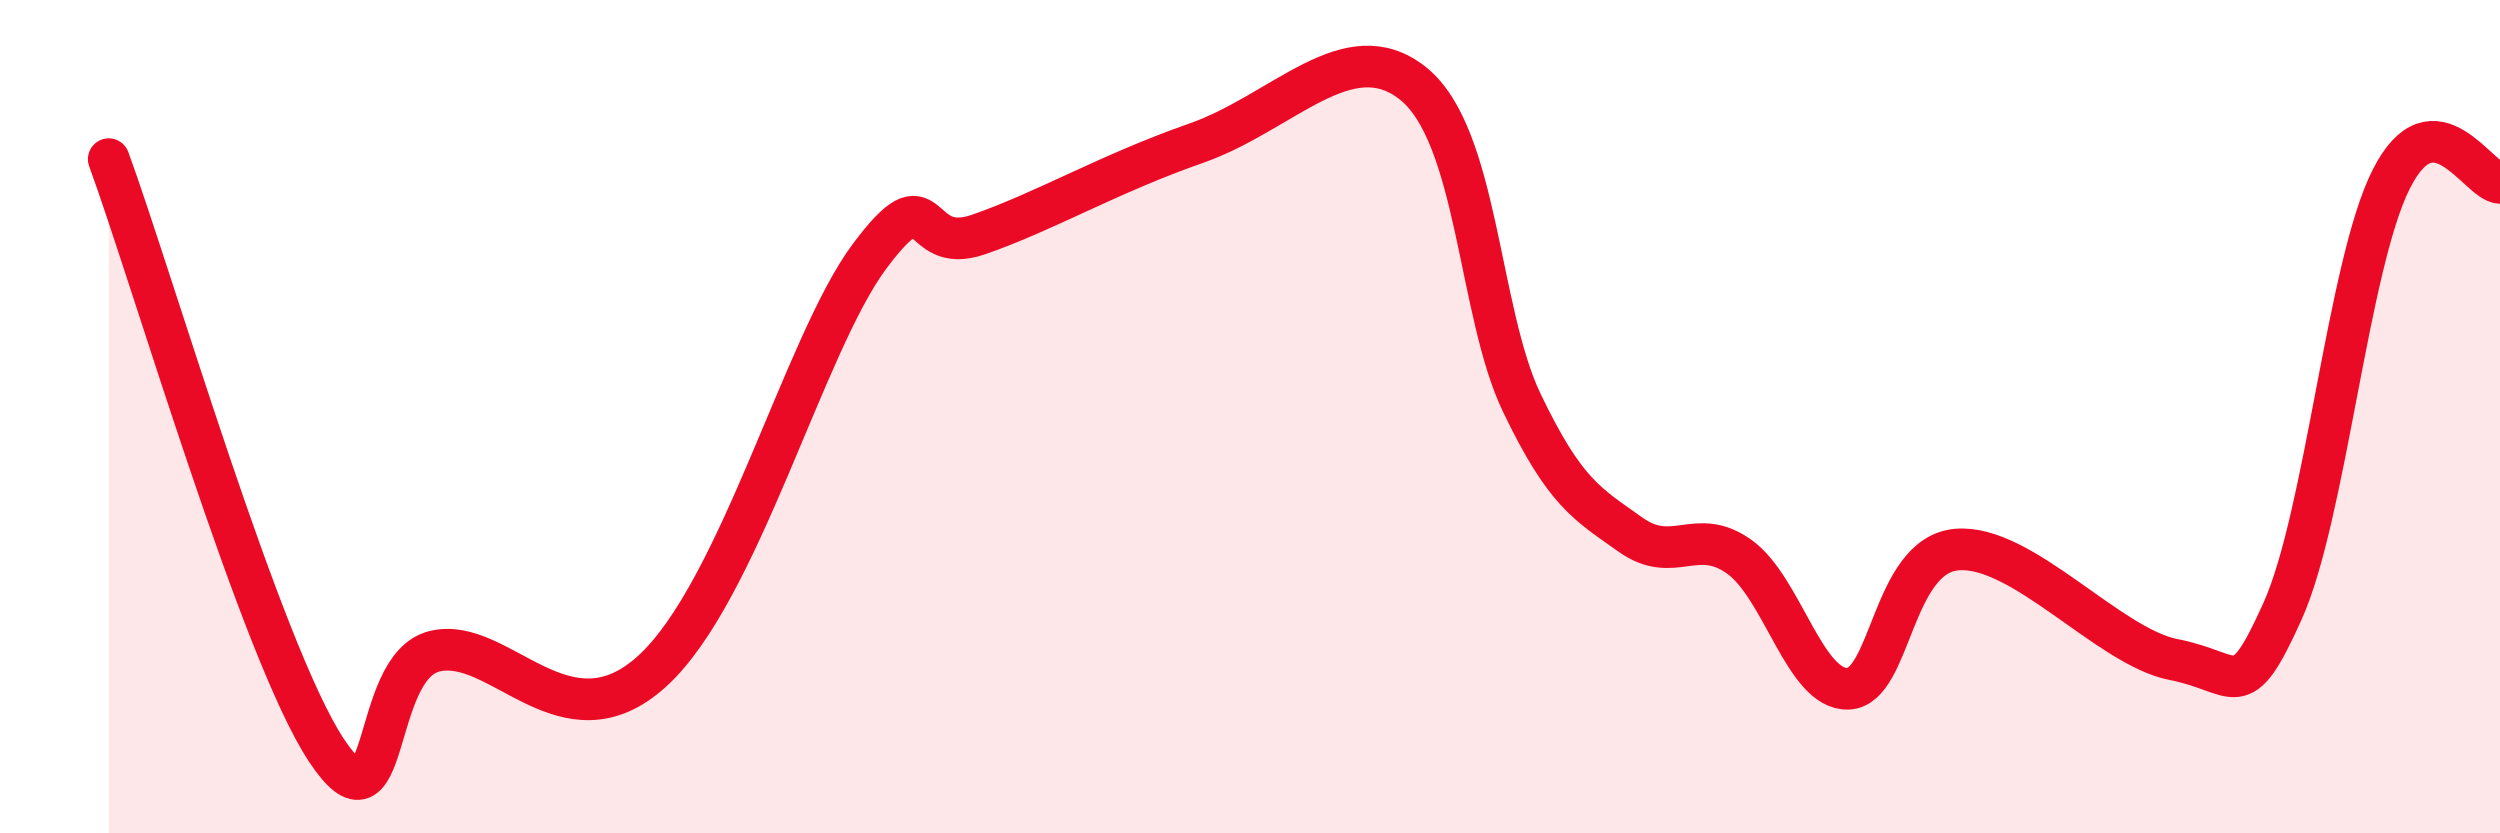
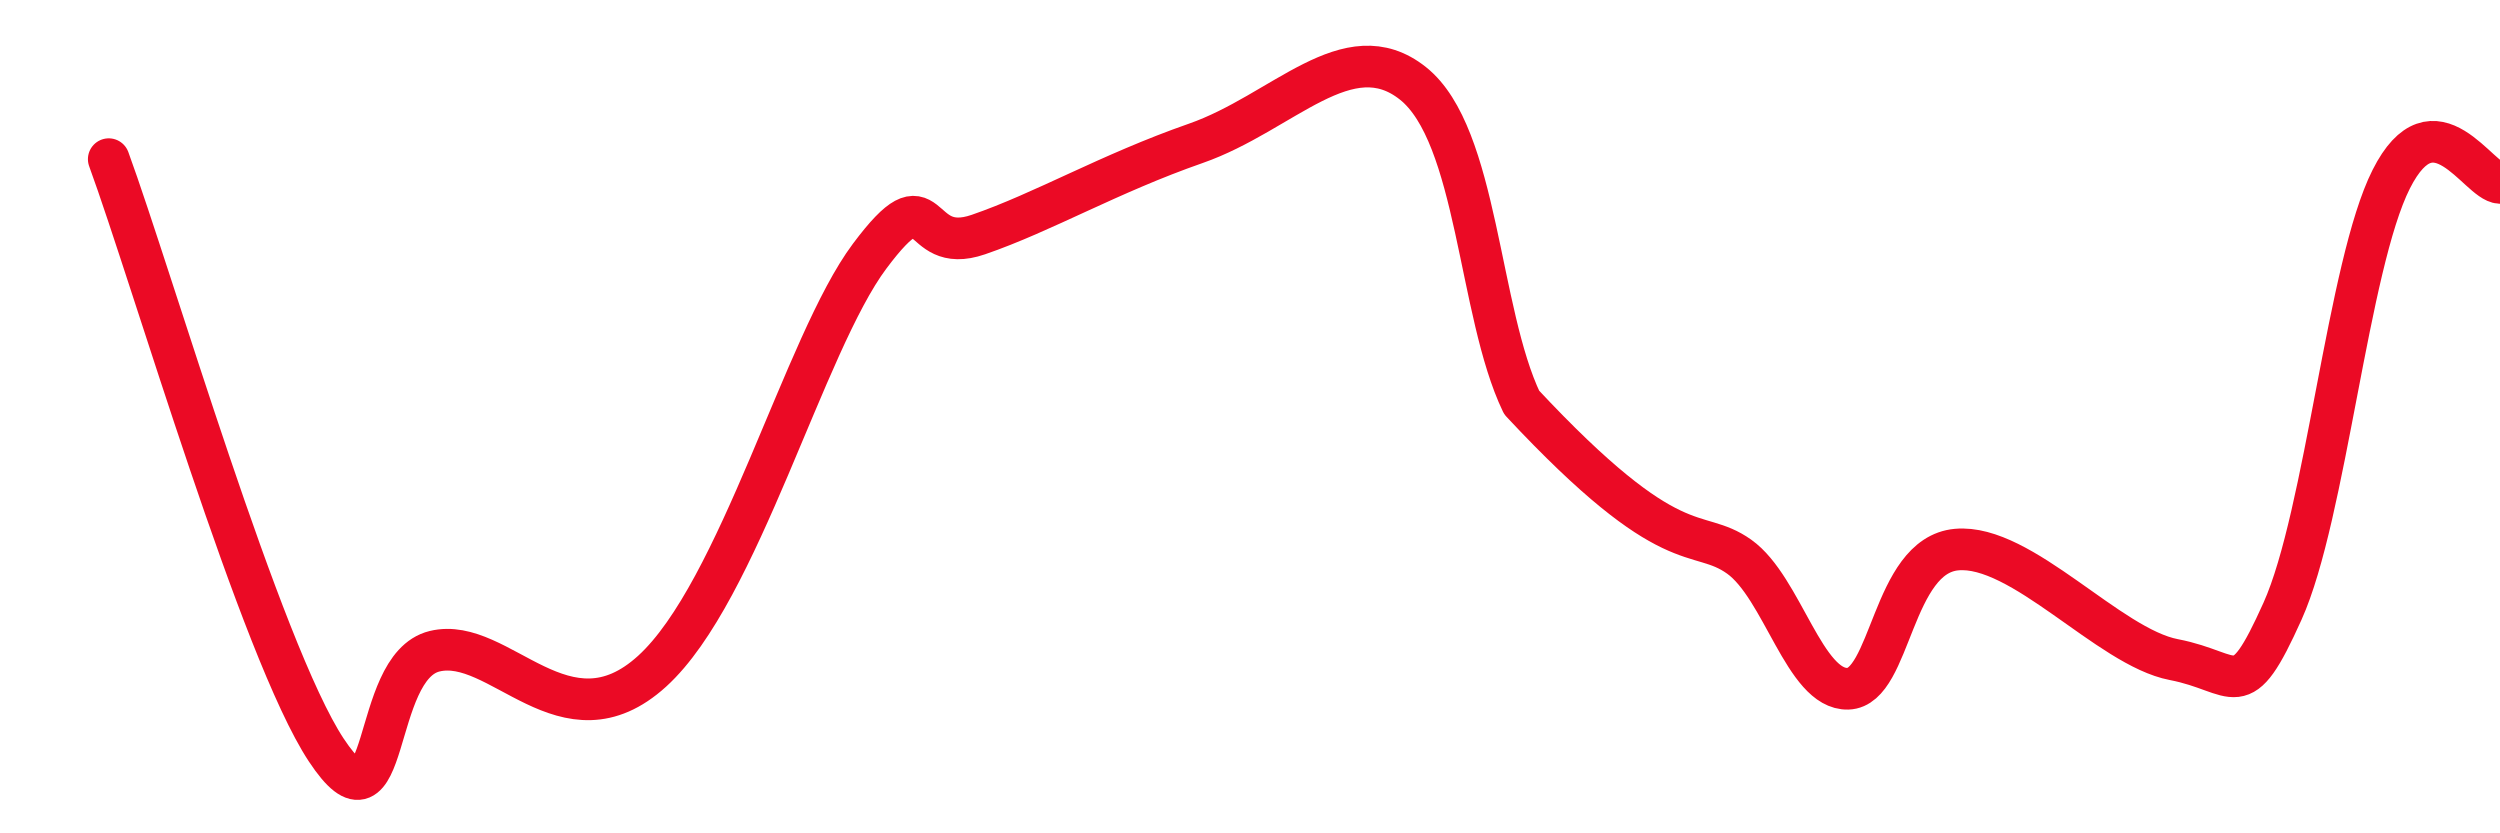
<svg xmlns="http://www.w3.org/2000/svg" width="60" height="20" viewBox="0 0 60 20">
-   <path d="M 2.61,3.82 C 3.65,6.66 6.27,15.64 7.83,18 C 9.39,20.36 8.87,16.01 10.43,15.63 C 11.99,15.25 13.56,18.01 15.65,16.11 C 17.74,14.21 19.3,8.25 20.87,6.15 C 22.44,4.05 21.91,6.17 23.48,5.63 C 25.05,5.09 26.61,4.17 28.7,3.44 C 30.79,2.71 32.35,0.76 33.91,2 C 35.47,3.24 35.48,7.49 36.52,9.66 C 37.56,11.83 38.09,12.09 39.13,12.83 C 40.17,13.57 40.7,12.62 41.74,13.36 C 42.78,14.1 43.31,16.56 44.35,16.53 C 45.39,16.5 45.4,13.33 46.96,13.19 C 48.52,13.05 50.61,15.53 52.17,15.83 C 53.73,16.13 53.74,16.98 54.78,14.67 C 55.82,12.36 56.35,6.36 57.39,4.3 C 58.43,2.24 59.48,4.37 60,4.39L60 20L2.61 20Z" fill="#EB0A25" opacity="0.1" stroke-linecap="round" stroke-linejoin="round" />
-   <path d="M 2.61,3.82 C 3.65,6.66 6.27,15.64 7.83,18 C 9.39,20.36 8.87,16.01 10.43,15.63 C 11.99,15.25 13.56,18.01 15.65,16.11 C 17.74,14.21 19.3,8.25 20.87,6.15 C 22.44,4.05 21.91,6.17 23.48,5.63 C 25.05,5.09 26.61,4.17 28.7,3.44 C 30.79,2.71 32.35,0.76 33.91,2 C 35.47,3.24 35.48,7.49 36.52,9.66 C 37.56,11.83 38.09,12.09 39.13,12.83 C 40.17,13.57 40.7,12.62 41.74,13.36 C 42.78,14.1 43.31,16.56 44.35,16.53 C 45.39,16.5 45.4,13.33 46.96,13.19 C 48.52,13.05 50.61,15.53 52.17,15.83 C 53.73,16.13 53.74,16.98 54.78,14.67 C 55.82,12.36 56.35,6.36 57.39,4.3 C 58.43,2.24 59.48,4.37 60,4.39" stroke="#EB0A25" stroke-width="1" fill="none" stroke-linecap="round" stroke-linejoin="round" />
+   <path d="M 2.61,3.82 C 3.65,6.66 6.27,15.64 7.83,18 C 9.39,20.36 8.87,16.01 10.43,15.63 C 11.99,15.25 13.56,18.01 15.65,16.11 C 17.74,14.21 19.3,8.25 20.87,6.15 C 22.44,4.05 21.91,6.17 23.48,5.63 C 25.05,5.09 26.61,4.17 28.7,3.44 C 30.79,2.71 32.35,0.76 33.91,2 C 35.47,3.24 35.48,7.49 36.52,9.66 C 40.17,13.57 40.7,12.62 41.74,13.36 C 42.78,14.1 43.31,16.56 44.35,16.53 C 45.39,16.5 45.4,13.33 46.96,13.19 C 48.52,13.05 50.61,15.53 52.17,15.83 C 53.73,16.13 53.74,16.98 54.78,14.67 C 55.82,12.36 56.35,6.36 57.39,4.3 C 58.43,2.24 59.48,4.37 60,4.39" stroke="#EB0A25" stroke-width="1" fill="none" stroke-linecap="round" stroke-linejoin="round" />
</svg>